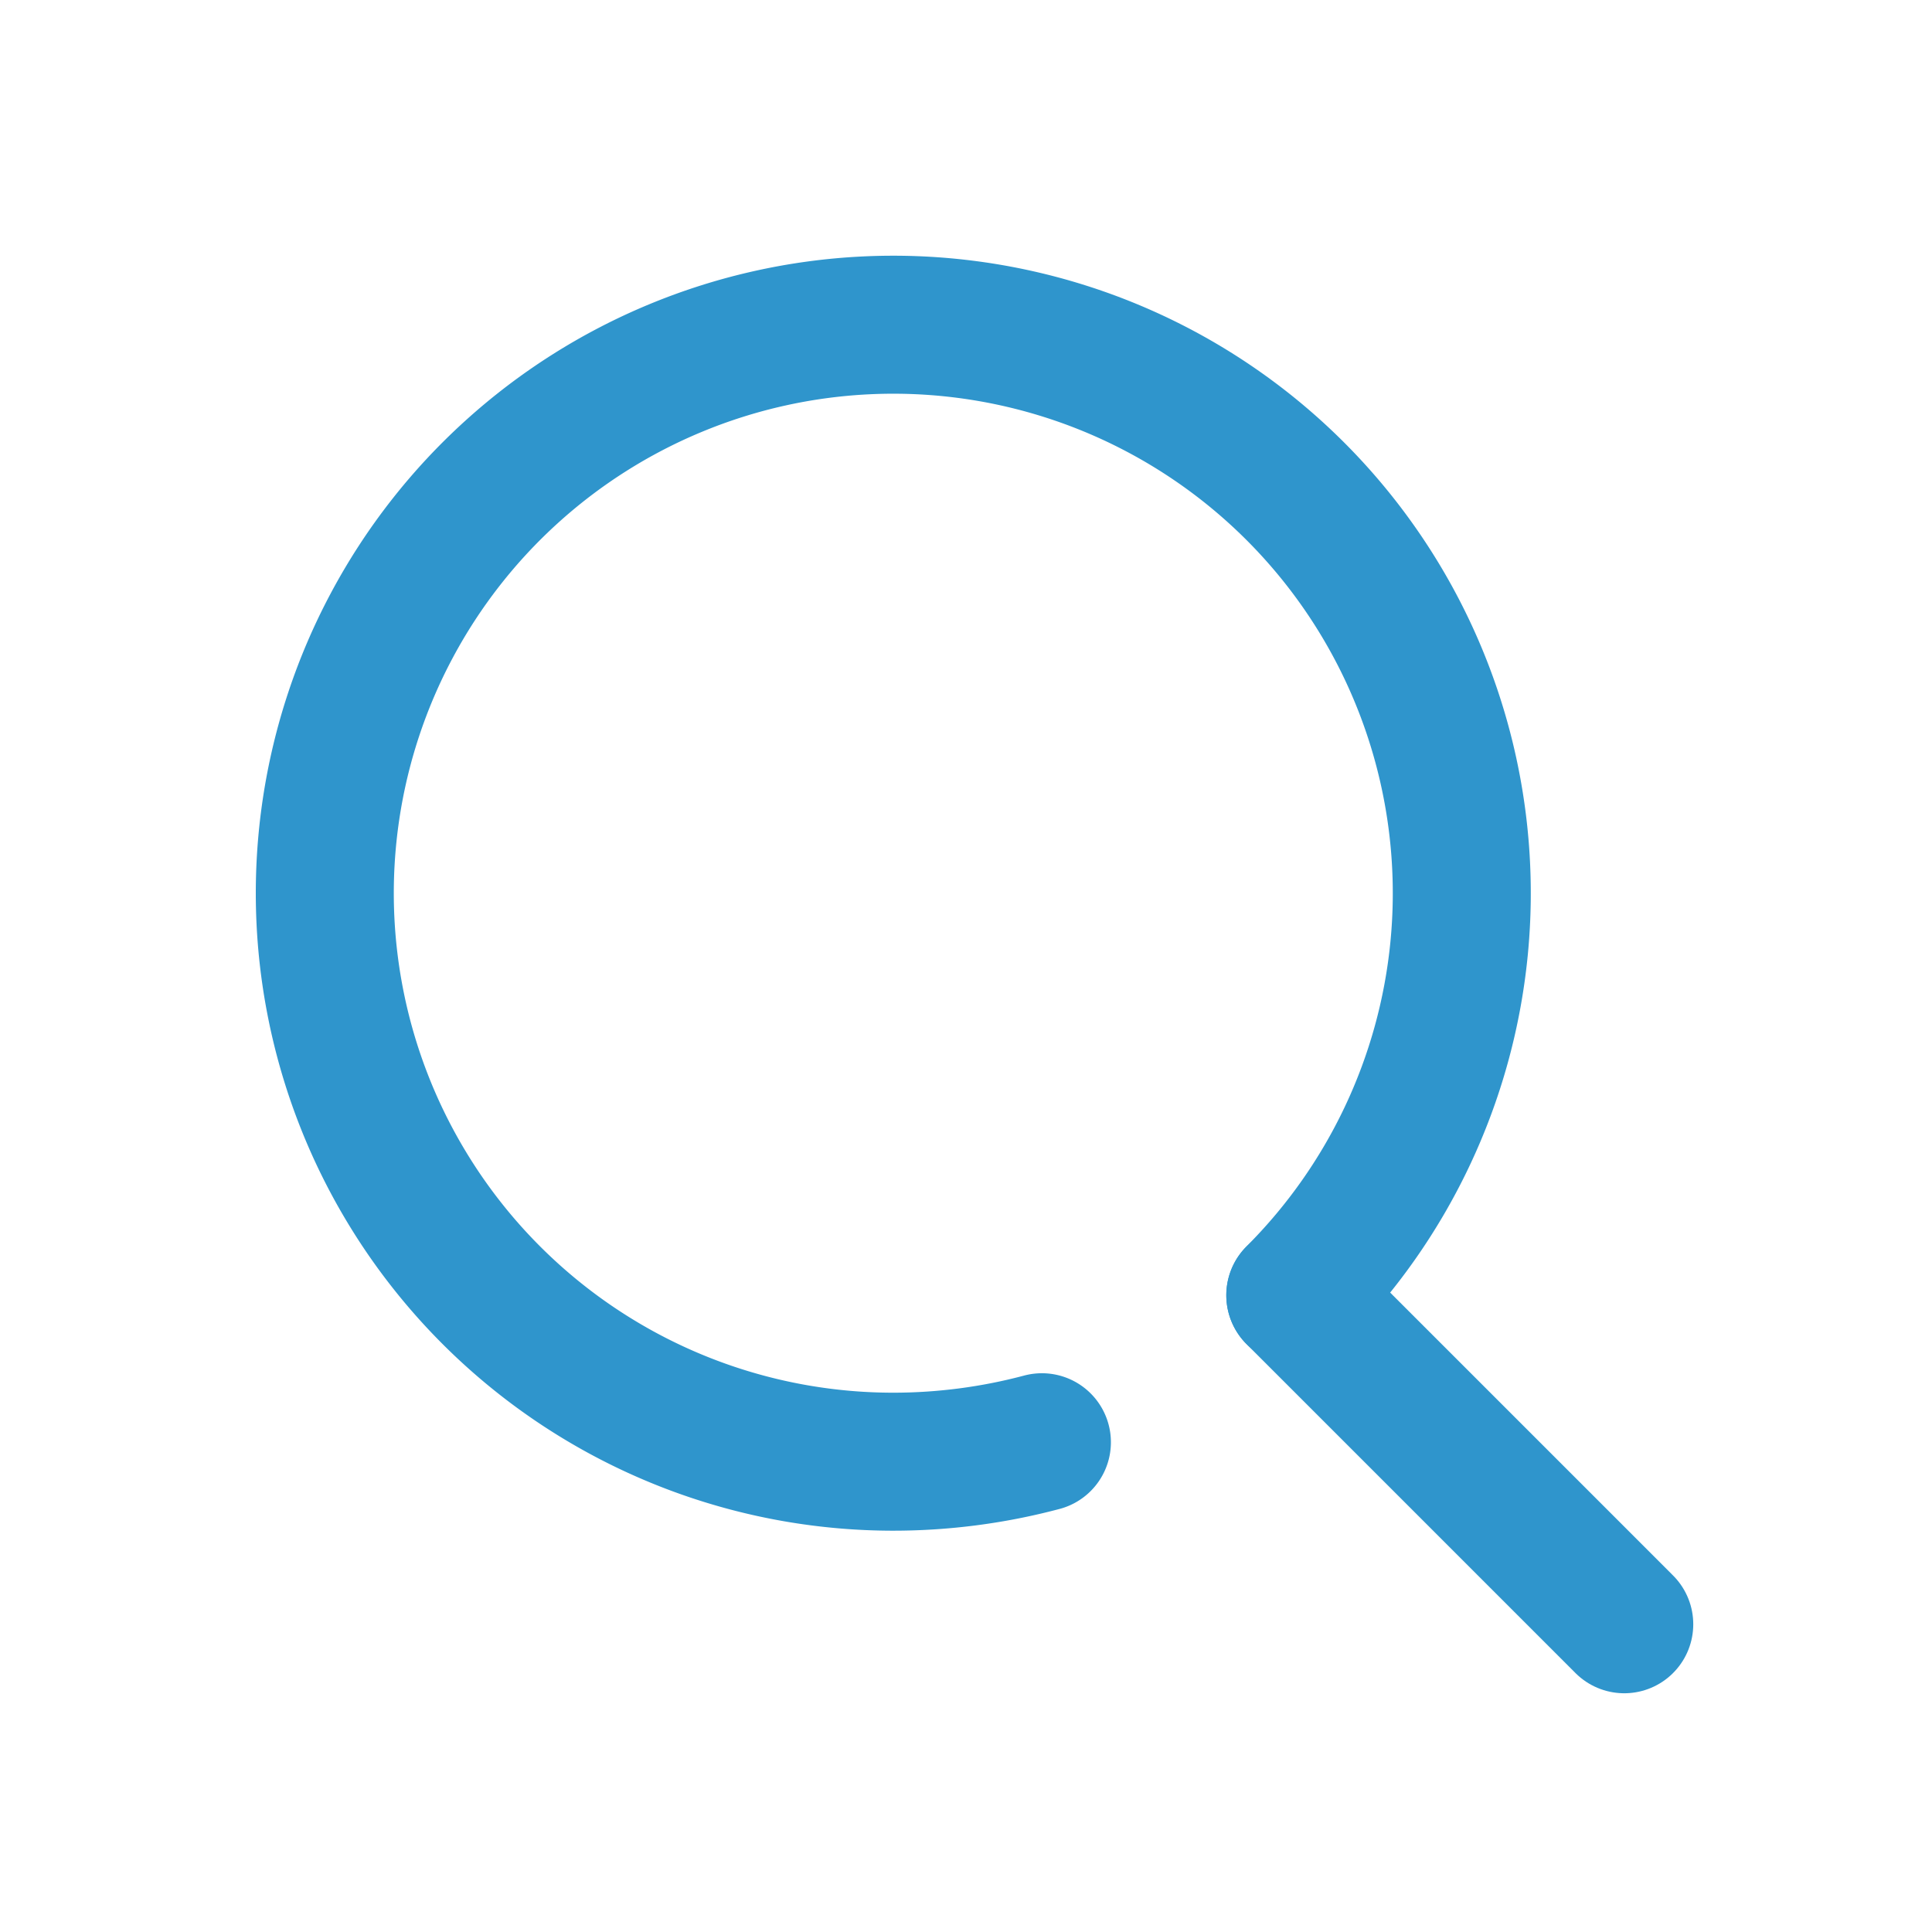
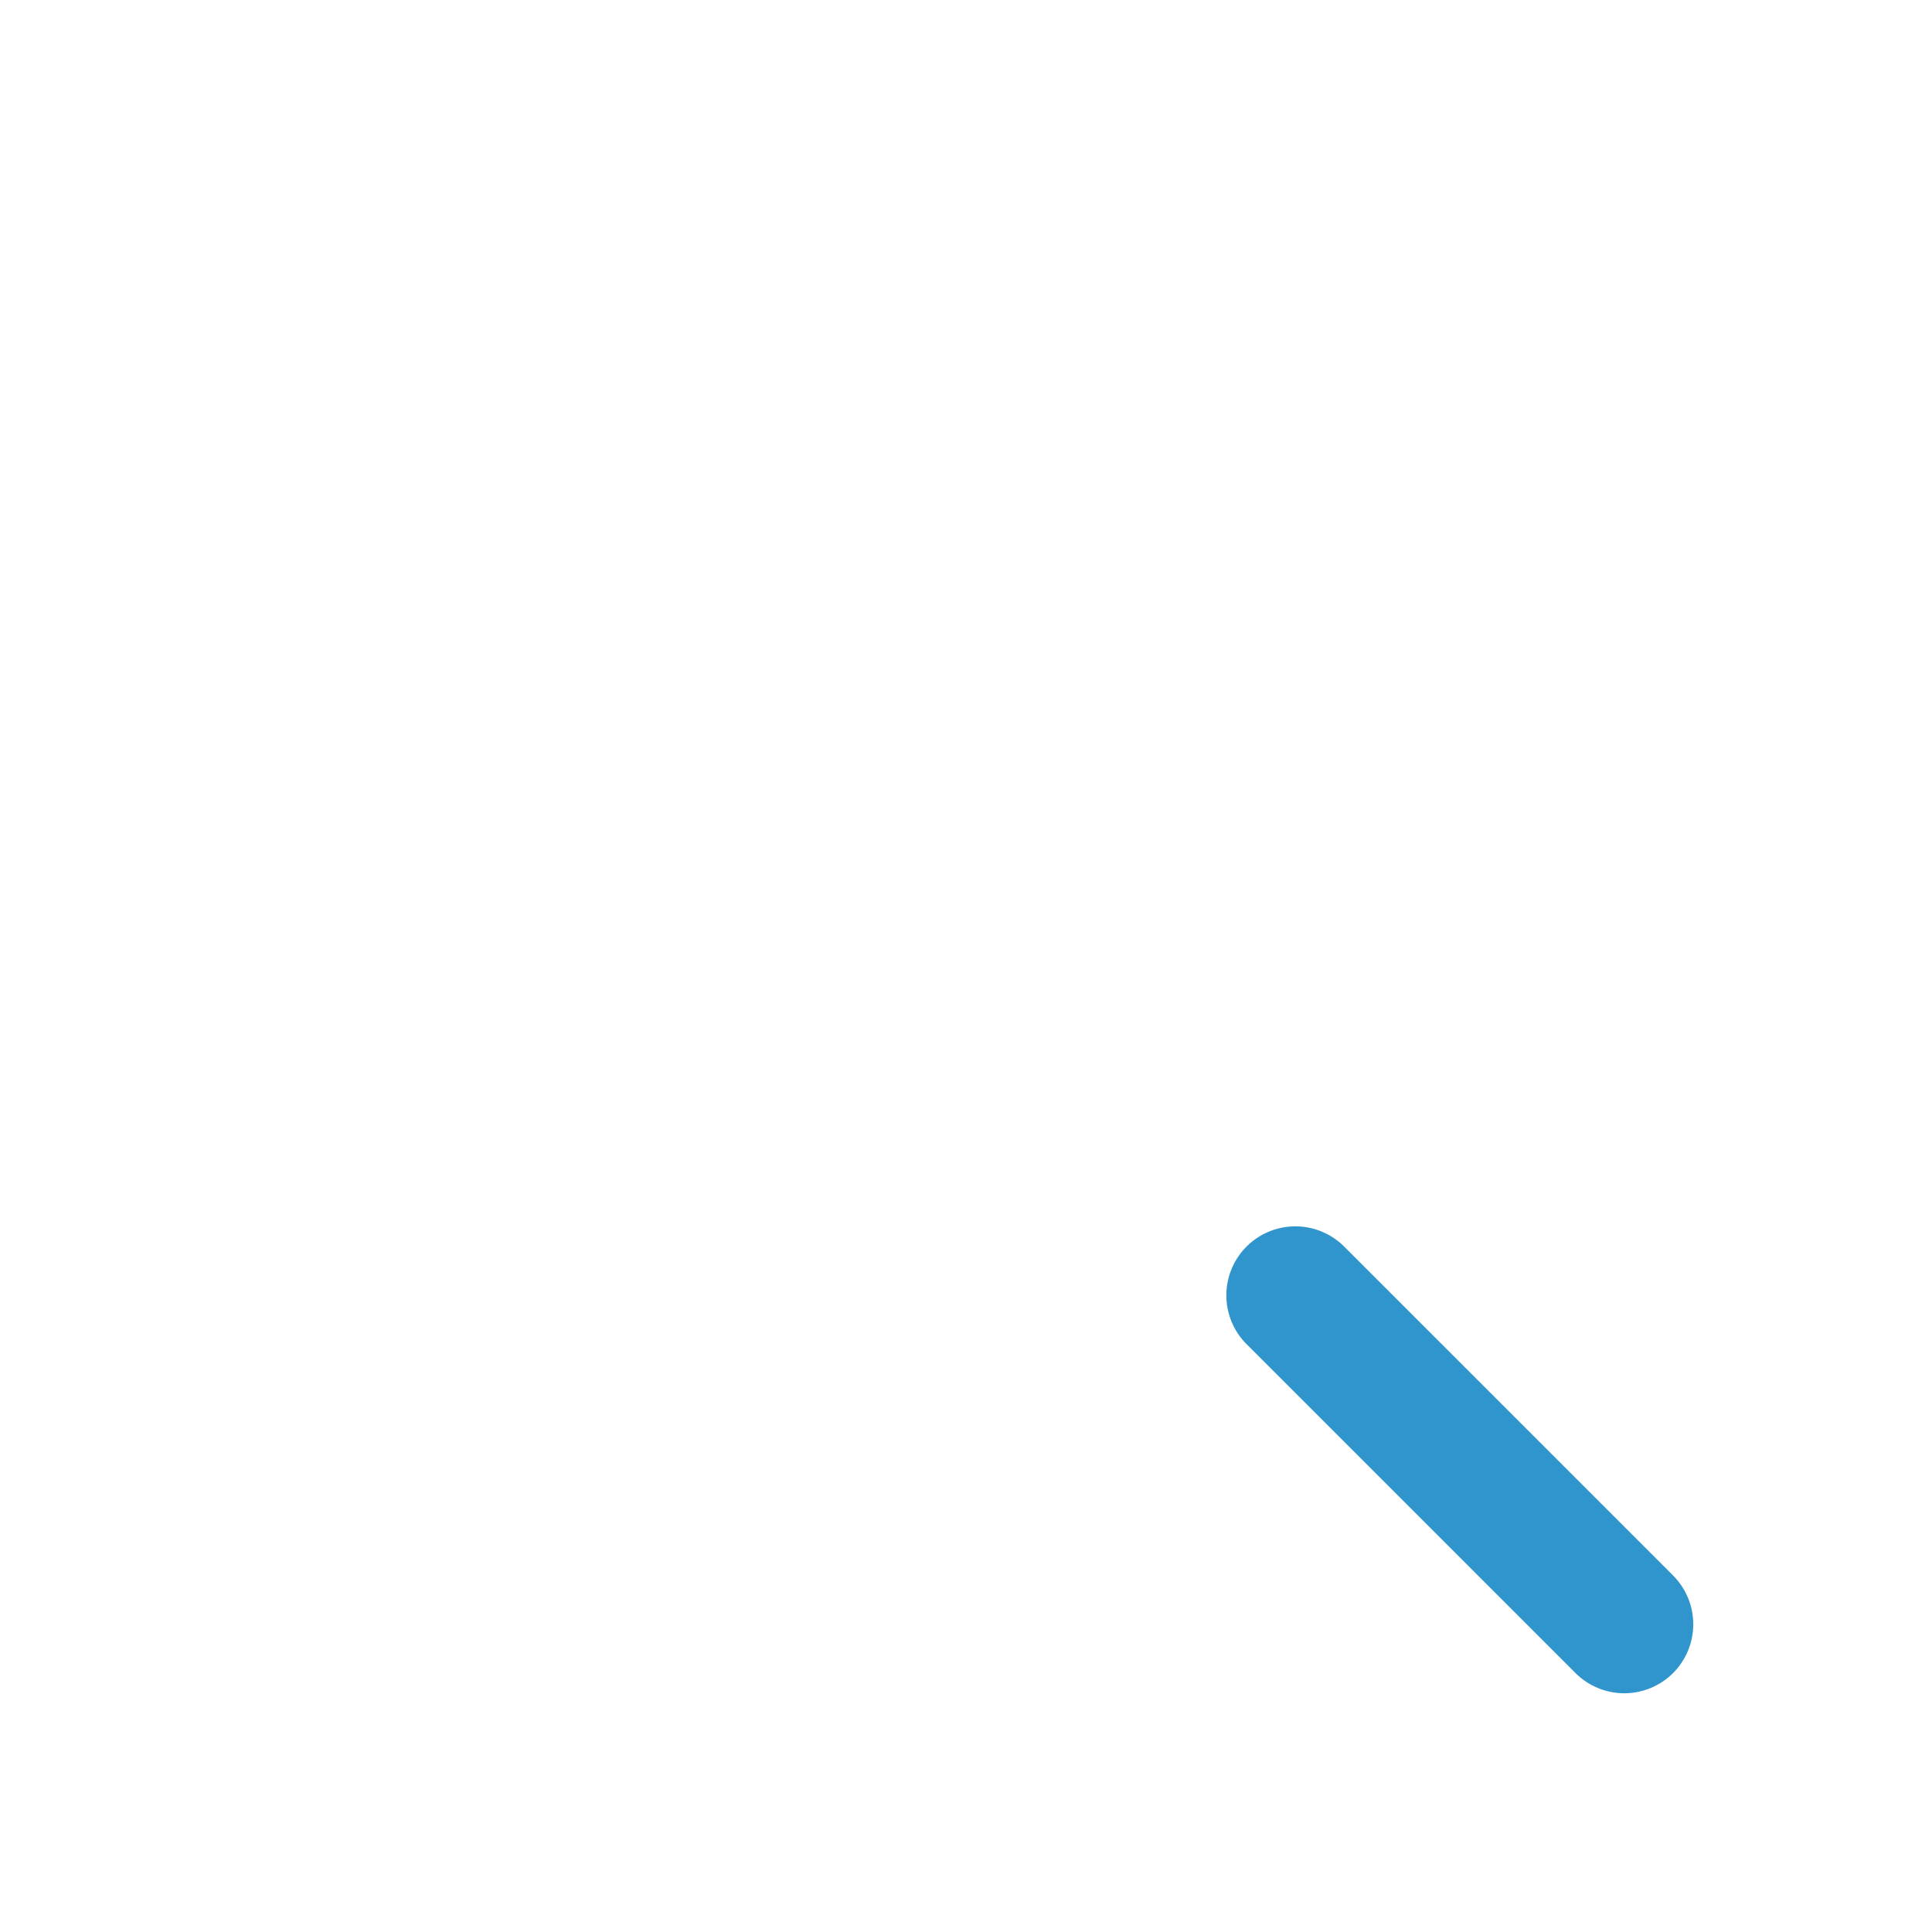
<svg xmlns="http://www.w3.org/2000/svg" id="レイヤー_2" data-name="レイヤー 2" width="28" height="28" viewBox="0 0 28 28">
  <defs>
    <style>
      .cls-1, .cls-2 {
        fill: none;
      }

      .cls-2 {
        stroke: #2f95cc;
        stroke-linecap: round;
        stroke-linejoin: round;
        stroke-width: 2px;
      }
    </style>
  </defs>
  <g id="Rect_最後透明に_" data-name="Rect（最後透明に）">
-     <rect id="長方形_513" data-name="長方形 513" class="cls-1" width="28" height="28" />
-   </g>
+     </g>
  <g id="icon" transform="translate(4.708 4.707)">
-     <path id="パス_448" data-name="パス 448" class="cls-2" d="M18.392,24.194a8.38,8.38,0,0,1-2.154.282,8.239,8.239,0,1,1,5.826-2.413" transform="translate(-8 -7.999)" />
    <line id="線_276" data-name="線 276" class="cls-2" x1="4.767" y1="4.767" transform="translate(14.065 14.066)" />
  </g>
</svg>